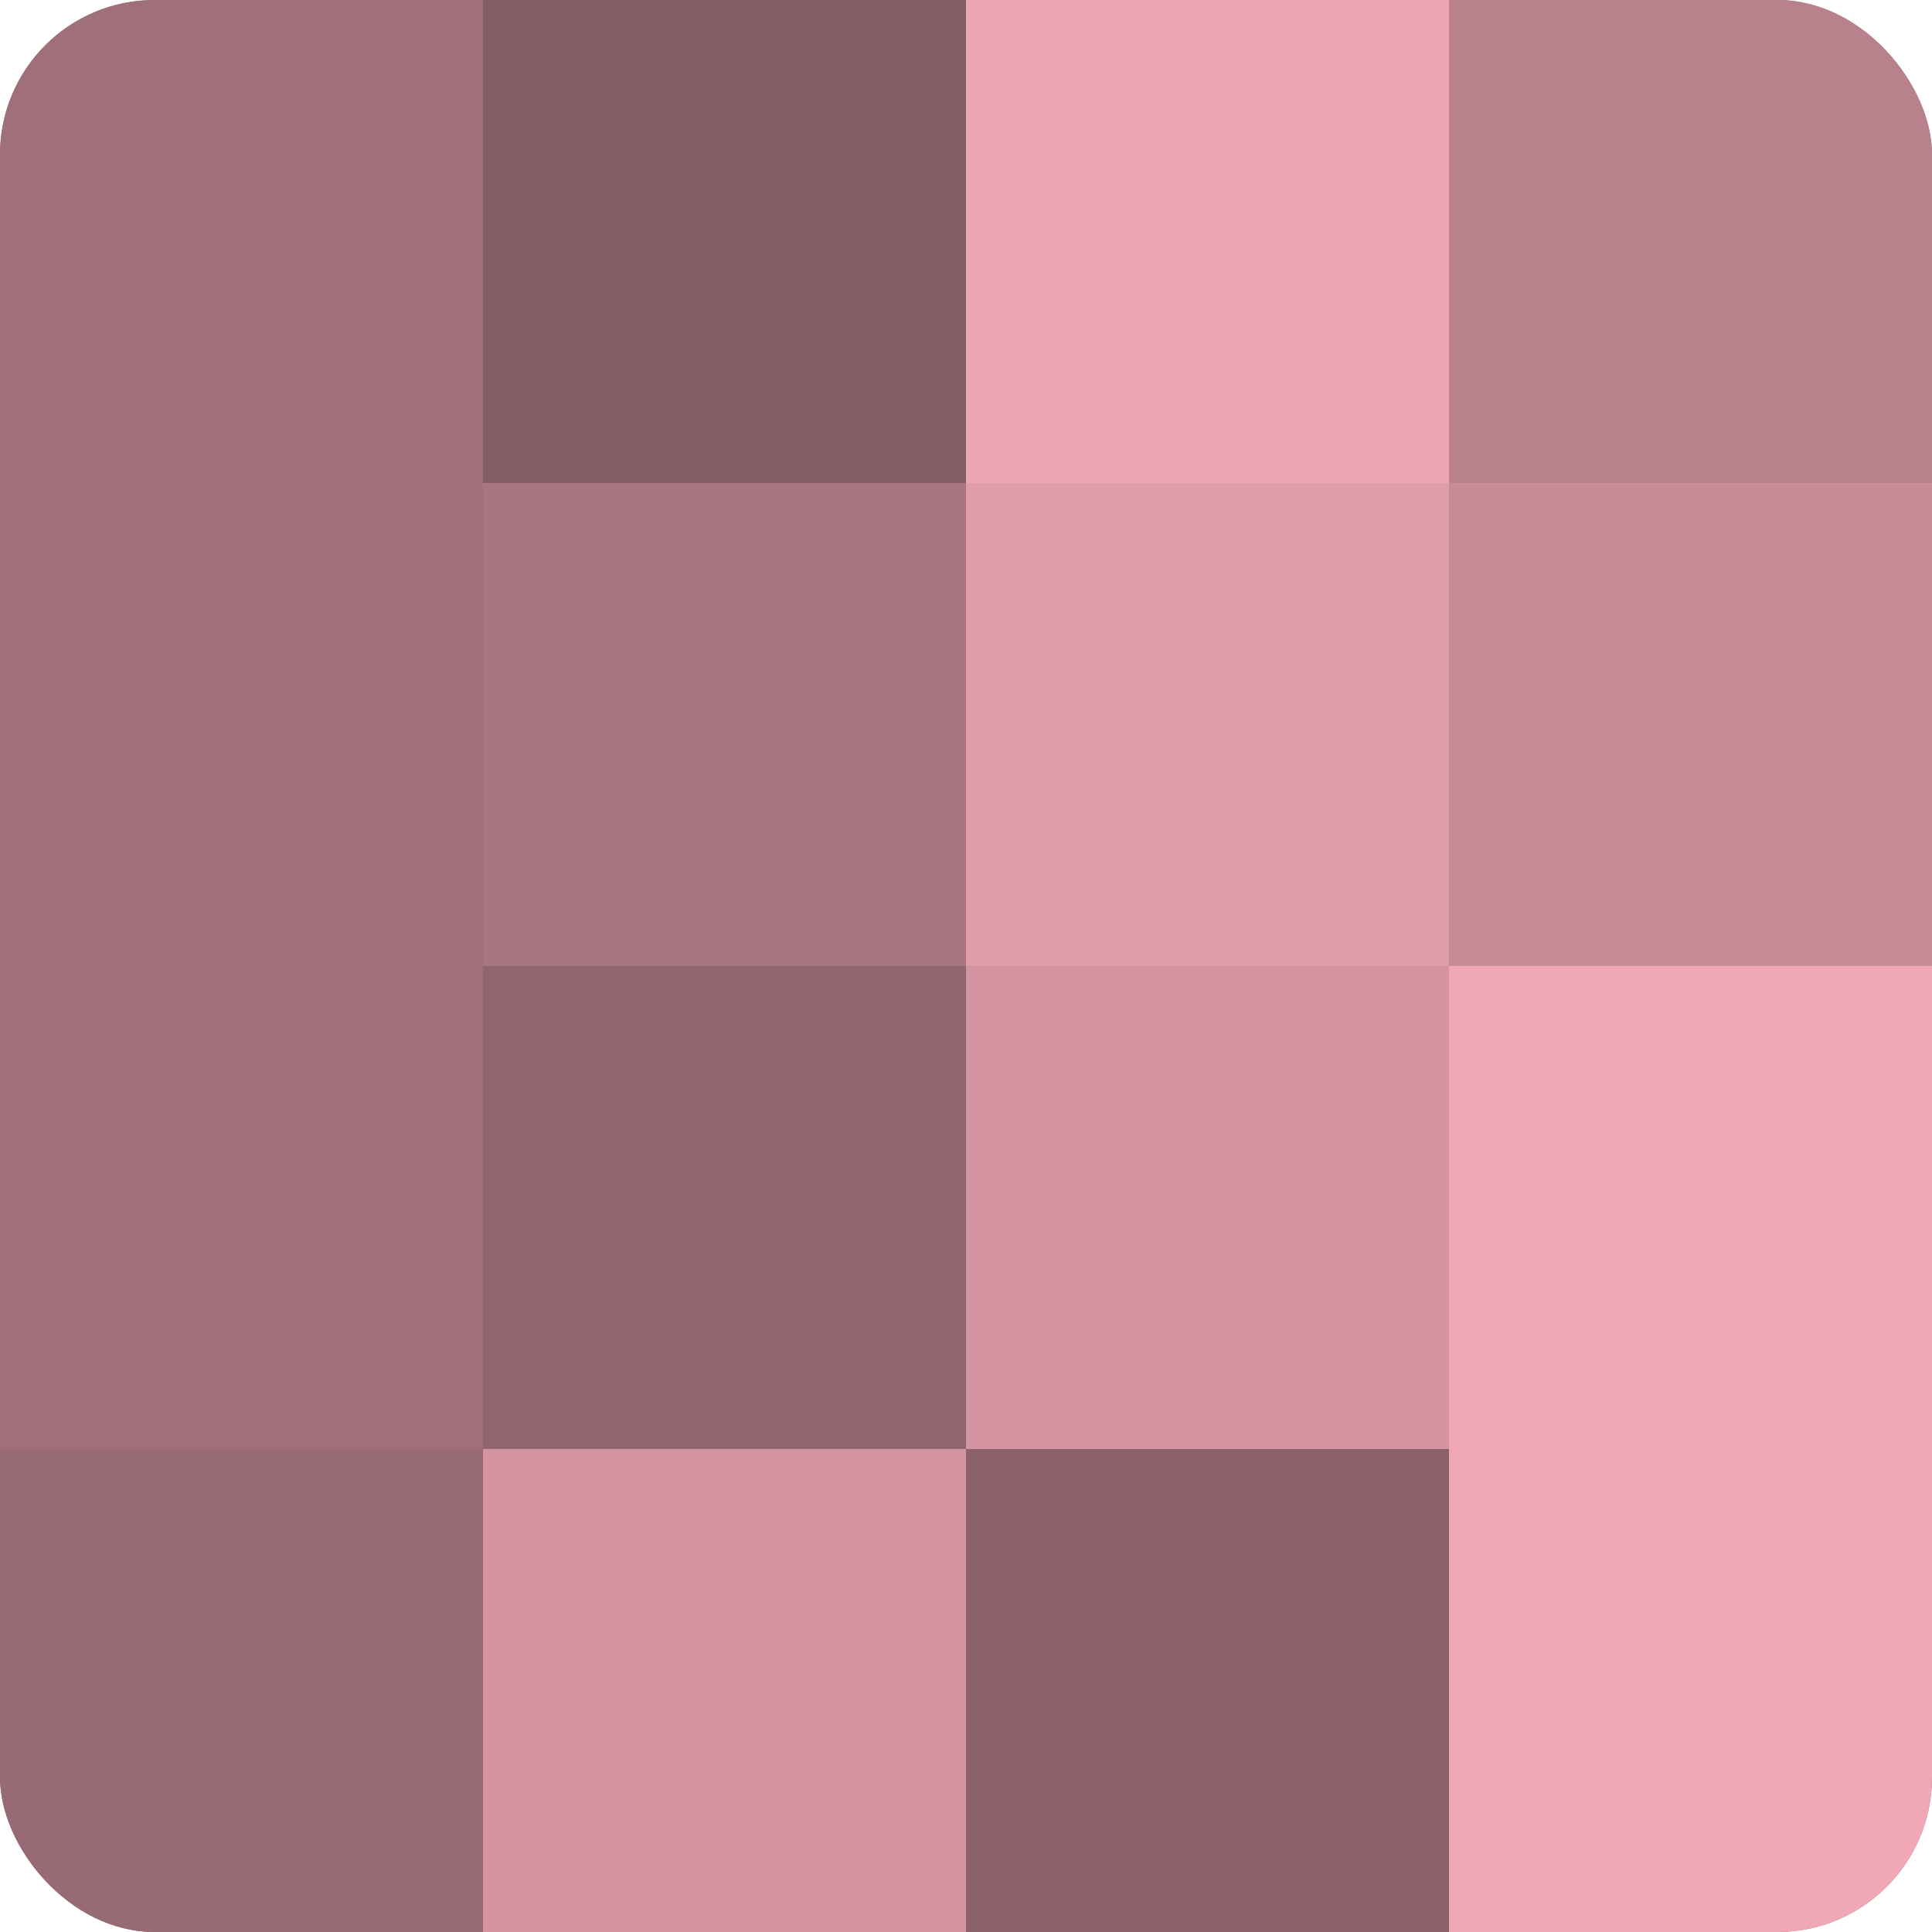
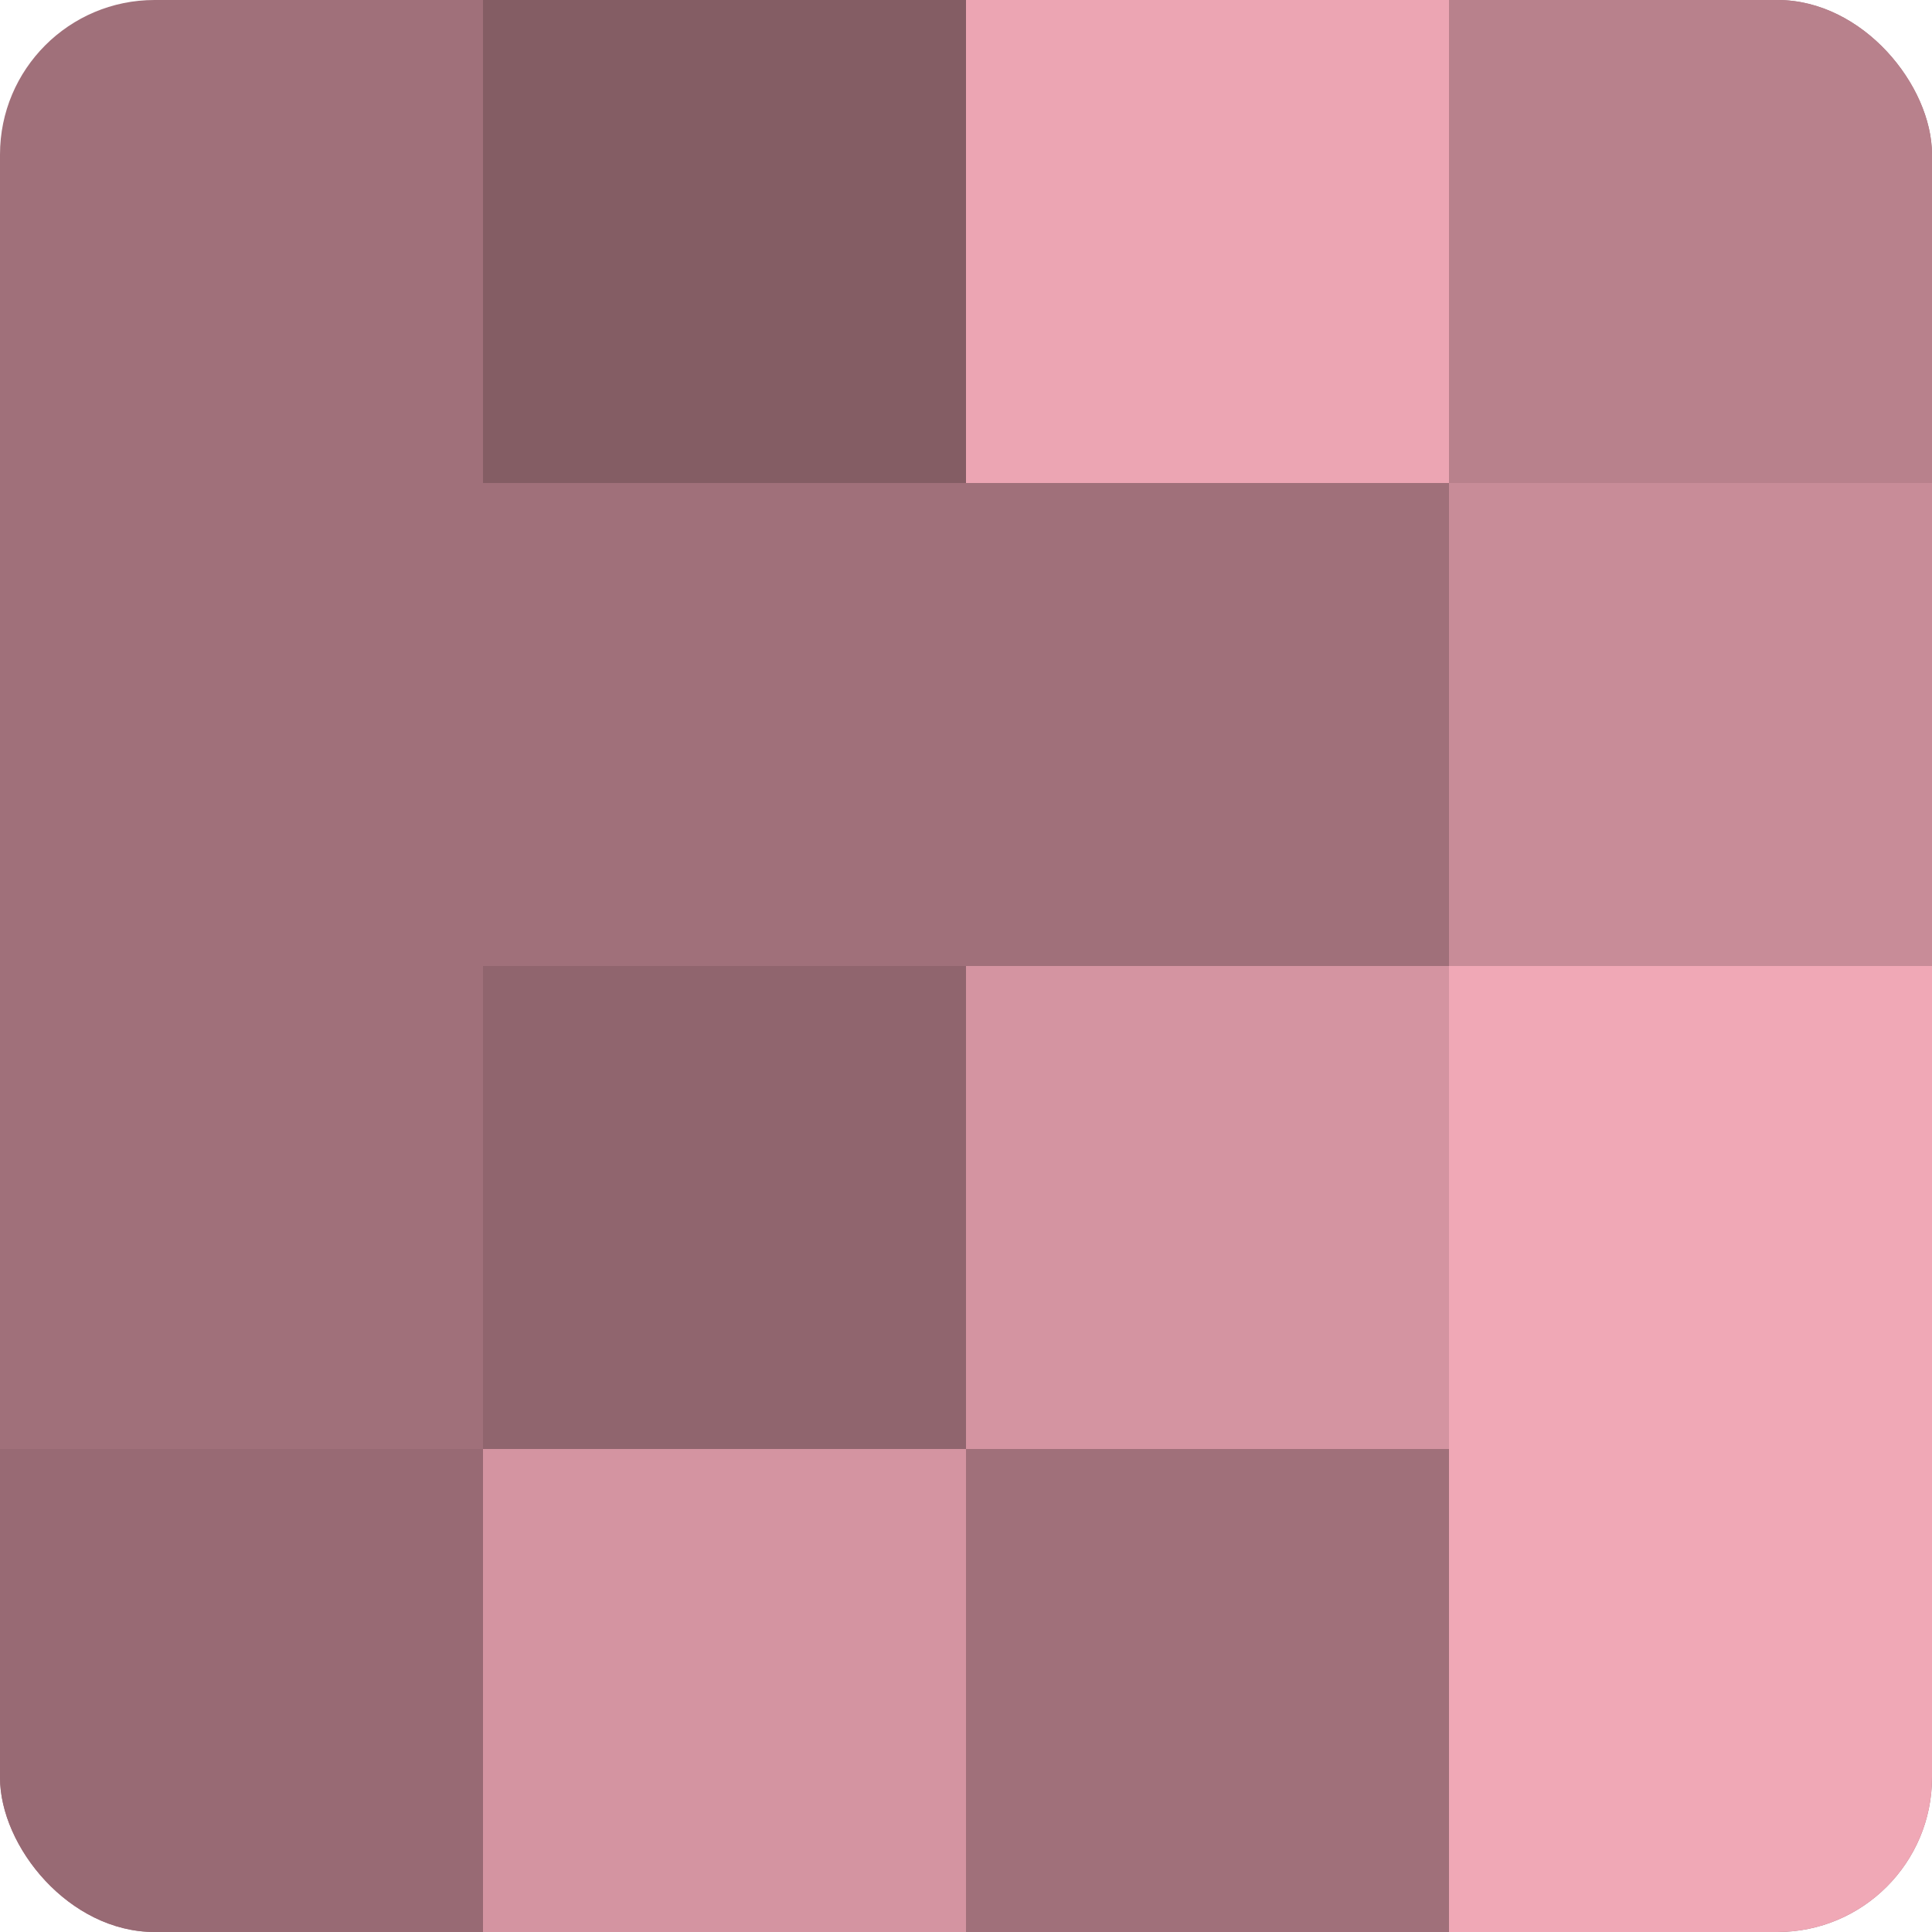
<svg xmlns="http://www.w3.org/2000/svg" width="60" height="60" viewBox="0 0 100 100" preserveAspectRatio="xMidYMid meet">
  <defs>
    <clipPath id="c" width="100" height="100">
      <rect width="100" height="100" rx="8" ry="8" />
    </clipPath>
  </defs>
  <g clip-path="url(#c)">
    <rect width="100" height="100" fill="#a0707a" />
-     <rect width="25" height="25" fill="#a0707a" />
    <rect y="25" width="25" height="25" fill="#a0707a" />
    <rect y="50" width="25" height="25" fill="#a0707a" />
    <rect y="75" width="25" height="25" fill="#986a74" />
    <rect x="25" width="25" height="25" fill="#845d64" />
-     <rect x="25" y="25" width="25" height="25" fill="#a87680" />
    <rect x="25" y="50" width="25" height="25" fill="#90656e" />
    <rect x="25" y="75" width="25" height="25" fill="#d494a1" />
    <rect x="50" width="25" height="25" fill="#eca5b3" />
-     <rect x="50" y="25" width="25" height="25" fill="#e09daa" />
    <rect x="50" y="50" width="25" height="25" fill="#d494a1" />
-     <rect x="50" y="75" width="25" height="25" fill="#8c626a" />
    <rect x="75" width="25" height="25" fill="#b8818c" />
    <rect x="75" y="25" width="25" height="25" fill="#c88c98" />
    <rect x="75" y="50" width="25" height="25" fill="#f0a8b6" />
    <rect x="75" y="75" width="25" height="25" fill="#f0a8b6" />
  </g>
</svg>